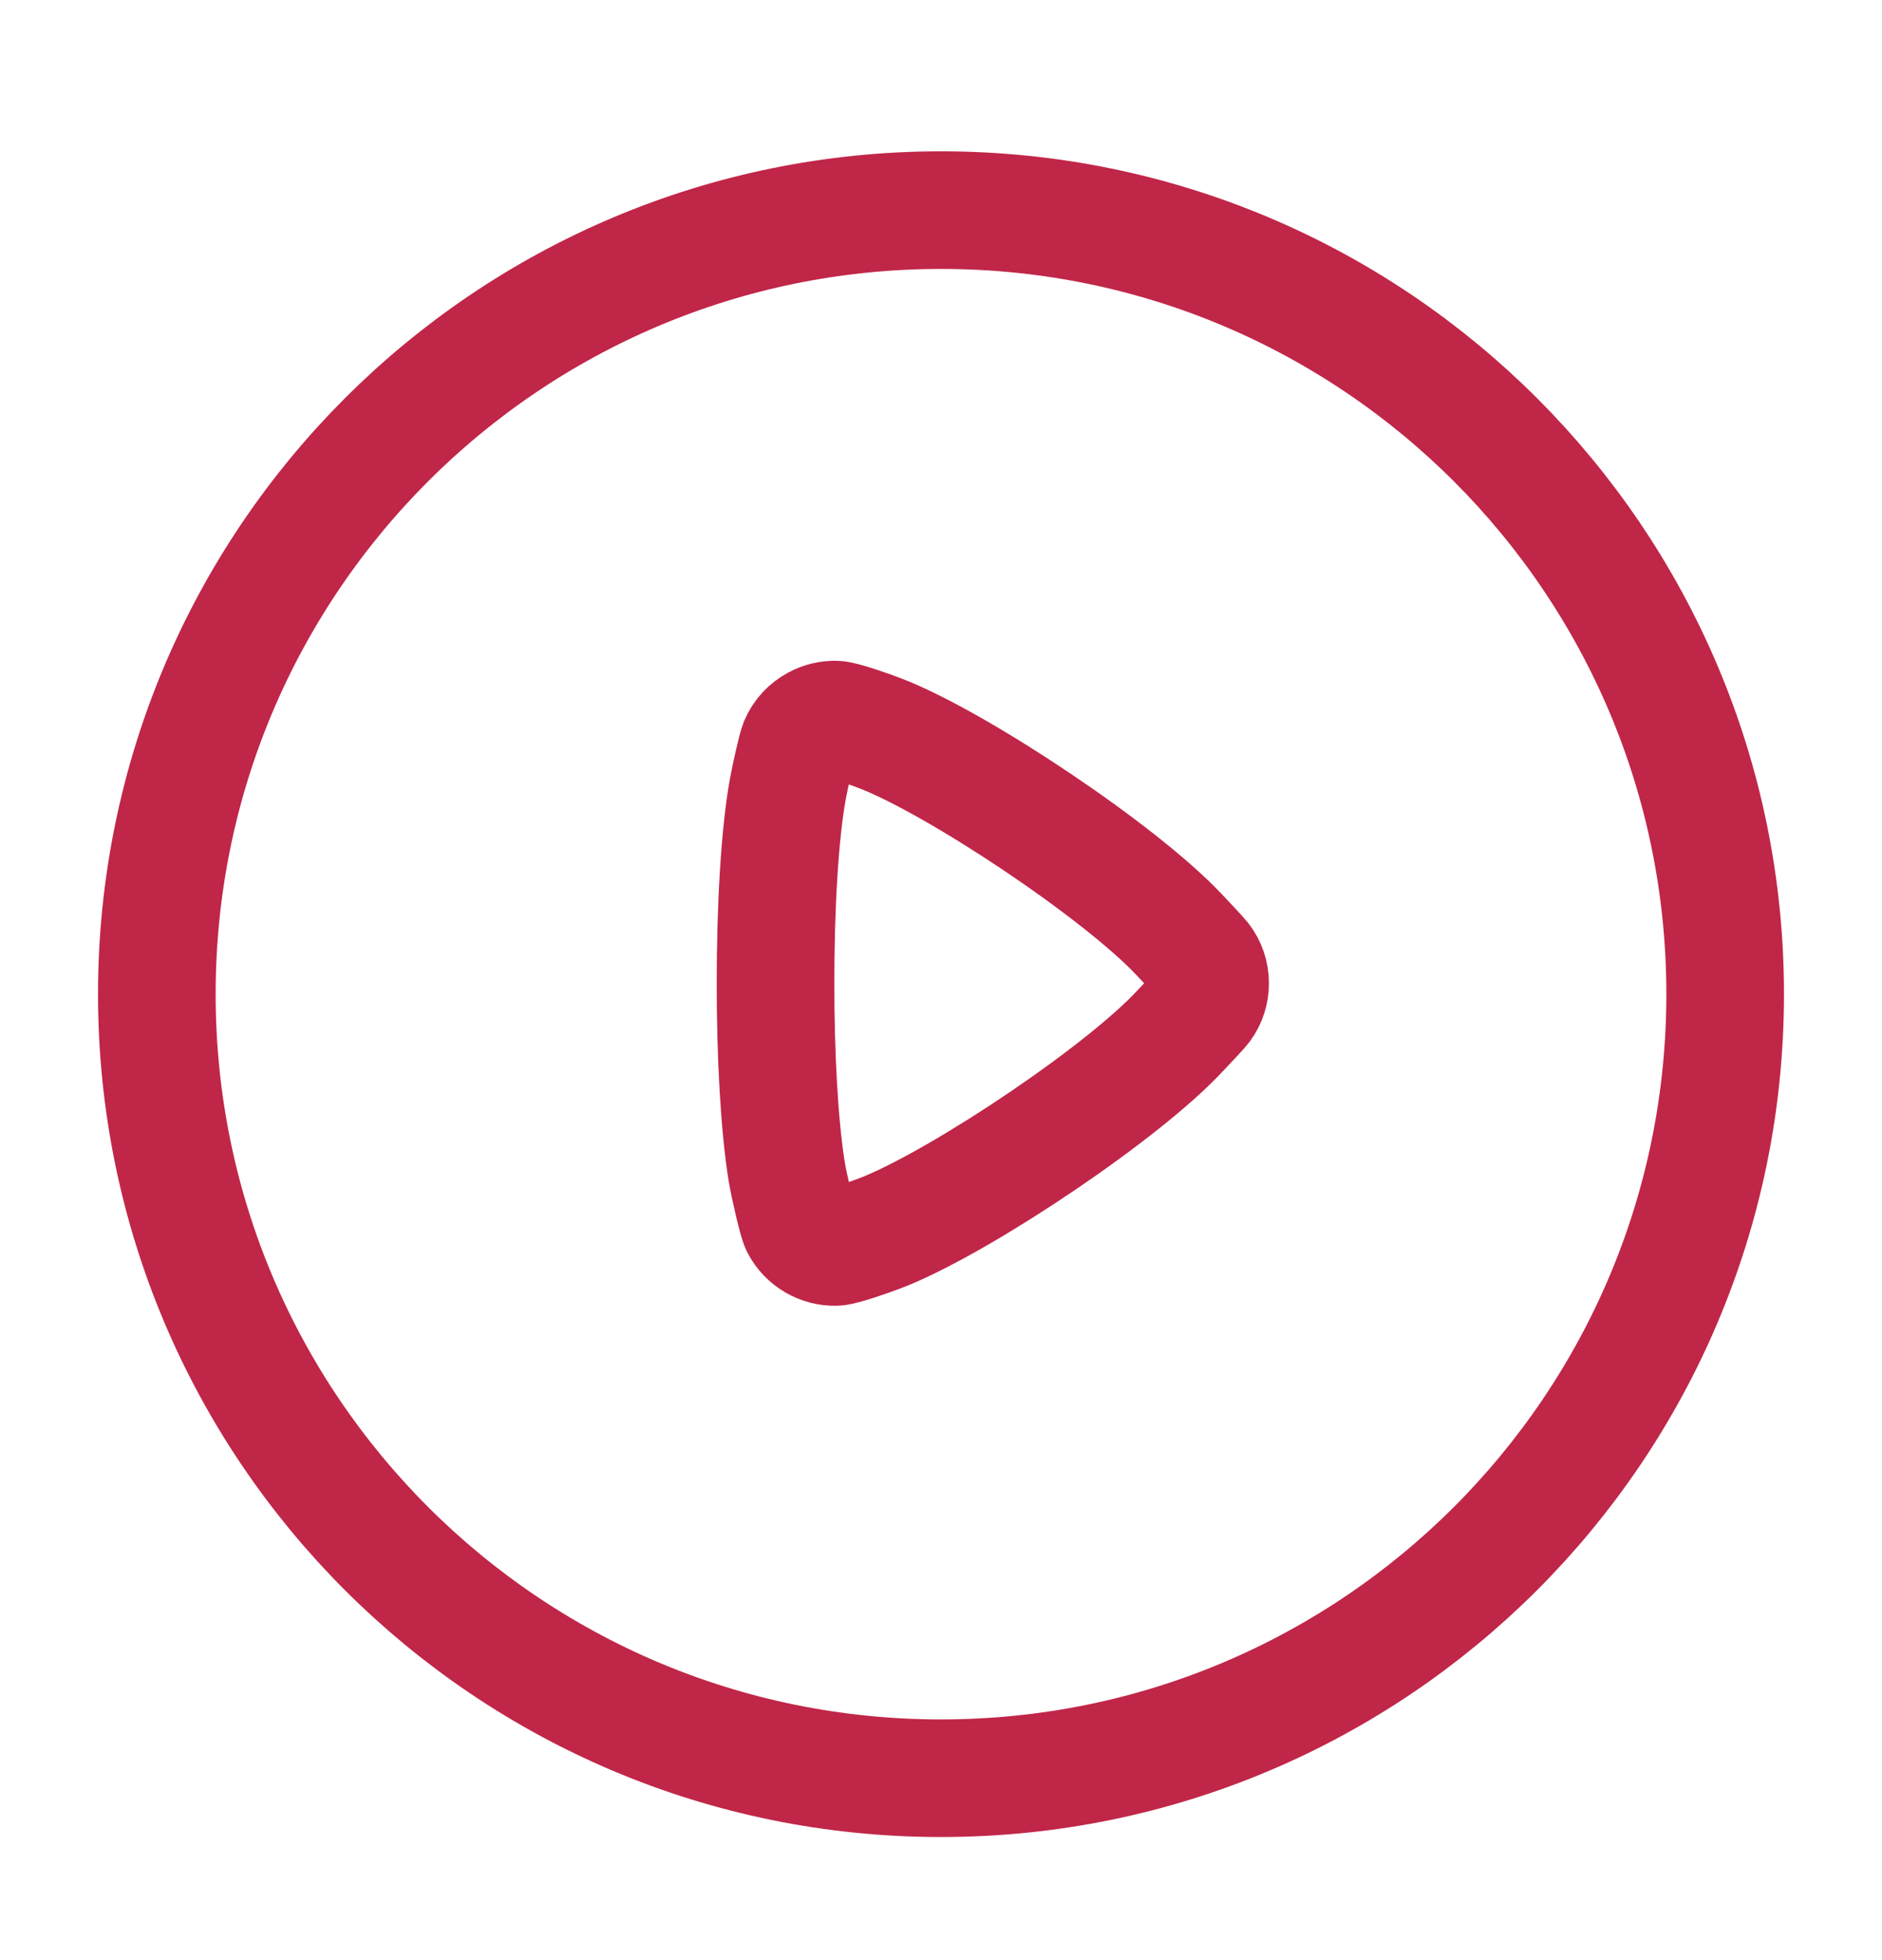
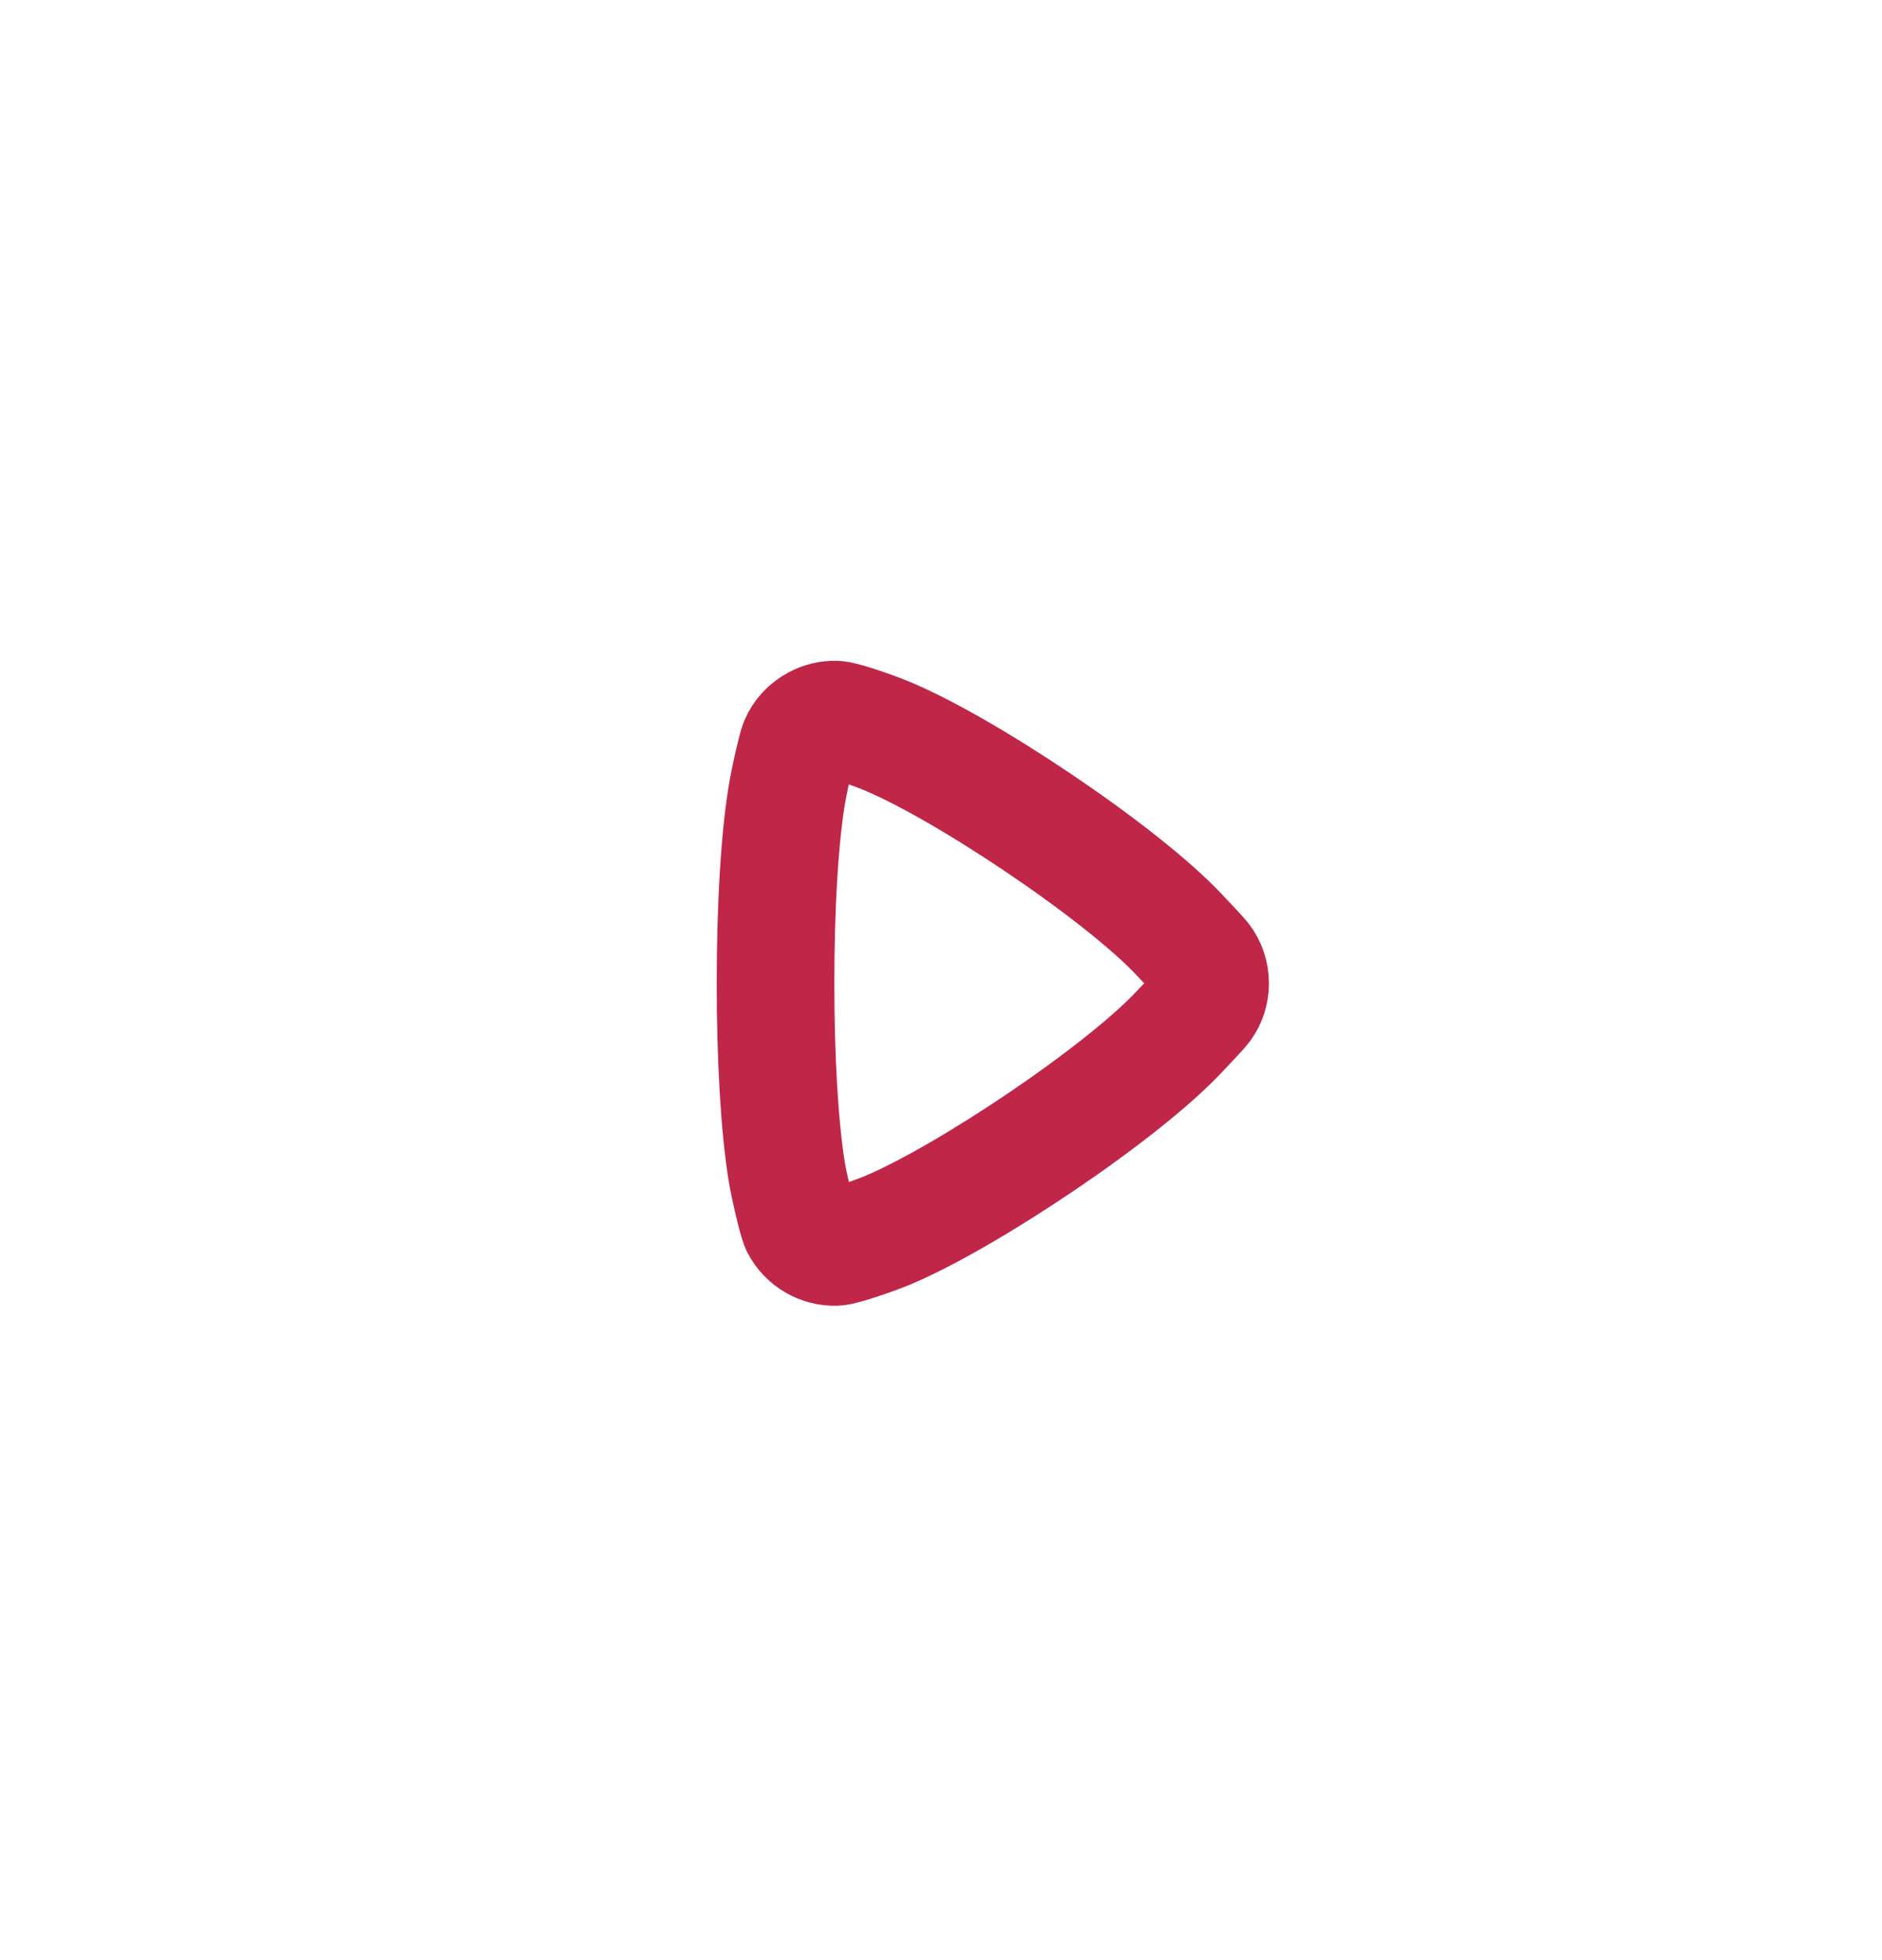
<svg xmlns="http://www.w3.org/2000/svg" width="24" height="25" viewBox="0 0 24 25" fill="none">
-   <path fill-rule="evenodd" clip-rule="evenodd" d="M12 2.68C17.523 2.68 22 7.158 22 12.68C22 18.203 17.523 22.68 12 22.68C6.477 22.68 2 18.203 2 12.68C2 7.158 6.477 2.68 12 2.68Z" stroke="#C02648" stroke-width="1.5" stroke-linecap="round" stroke-linejoin="round" />
  <path fill-rule="evenodd" clip-rule="evenodd" d="M15.05 13.147C14.321 13.933 12.337 15.263 11.322 15.69C11.16 15.758 10.747 15.902 10.658 15.904C10.469 15.91 10.287 15.804 10.199 15.634C10.165 15.568 10.065 15.137 10.033 14.945C9.938 14.361 9.889 13.454 9.89 12.542C9.889 11.585 9.942 10.635 10.048 10.057C10.076 9.901 10.158 9.542 10.182 9.484C10.227 9.376 10.309 9.291 10.408 9.238C10.484 9.197 10.571 9.175 10.658 9.178C10.747 9.18 11.109 9.307 11.233 9.356C12.211 9.736 14.28 11.114 15.04 11.924C15.108 11.997 15.295 12.193 15.326 12.233C15.397 12.323 15.432 12.432 15.432 12.542C15.432 12.644 15.401 12.748 15.337 12.835C15.304 12.88 15.113 13.08 15.05 13.147Z" stroke="#C02648" stroke-width="1.5" stroke-linecap="round" stroke-linejoin="round" />
</svg>